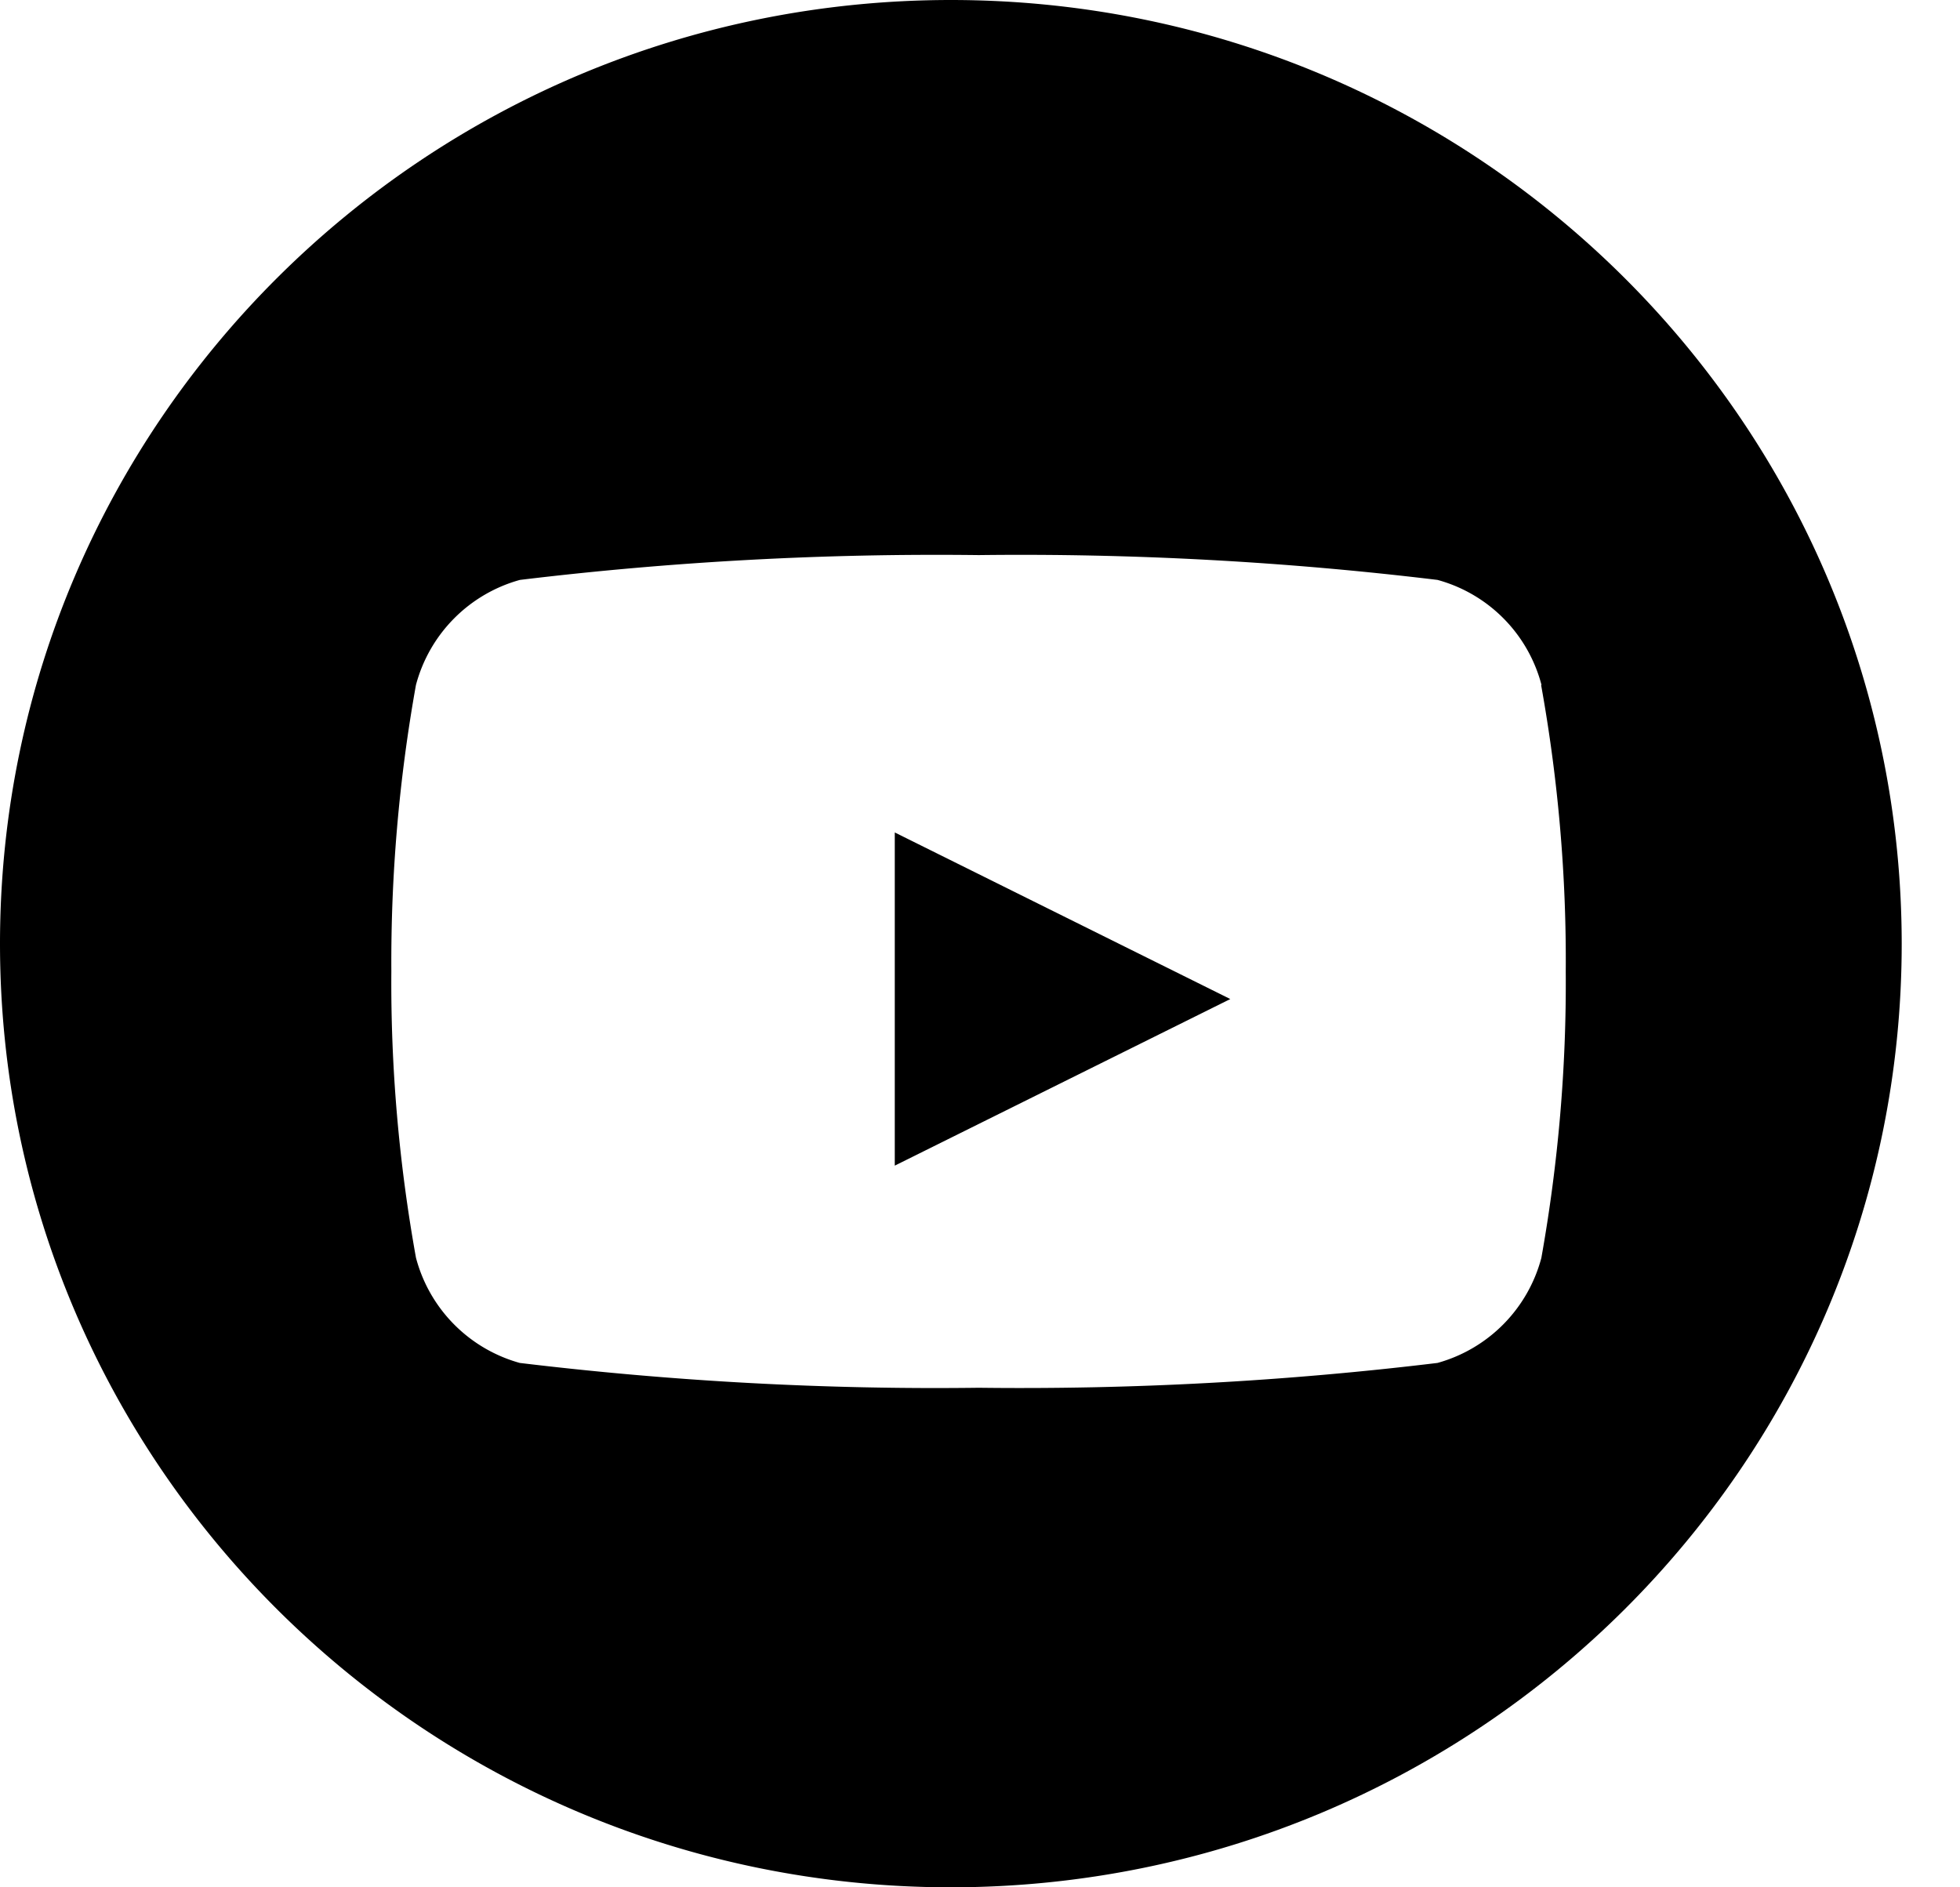
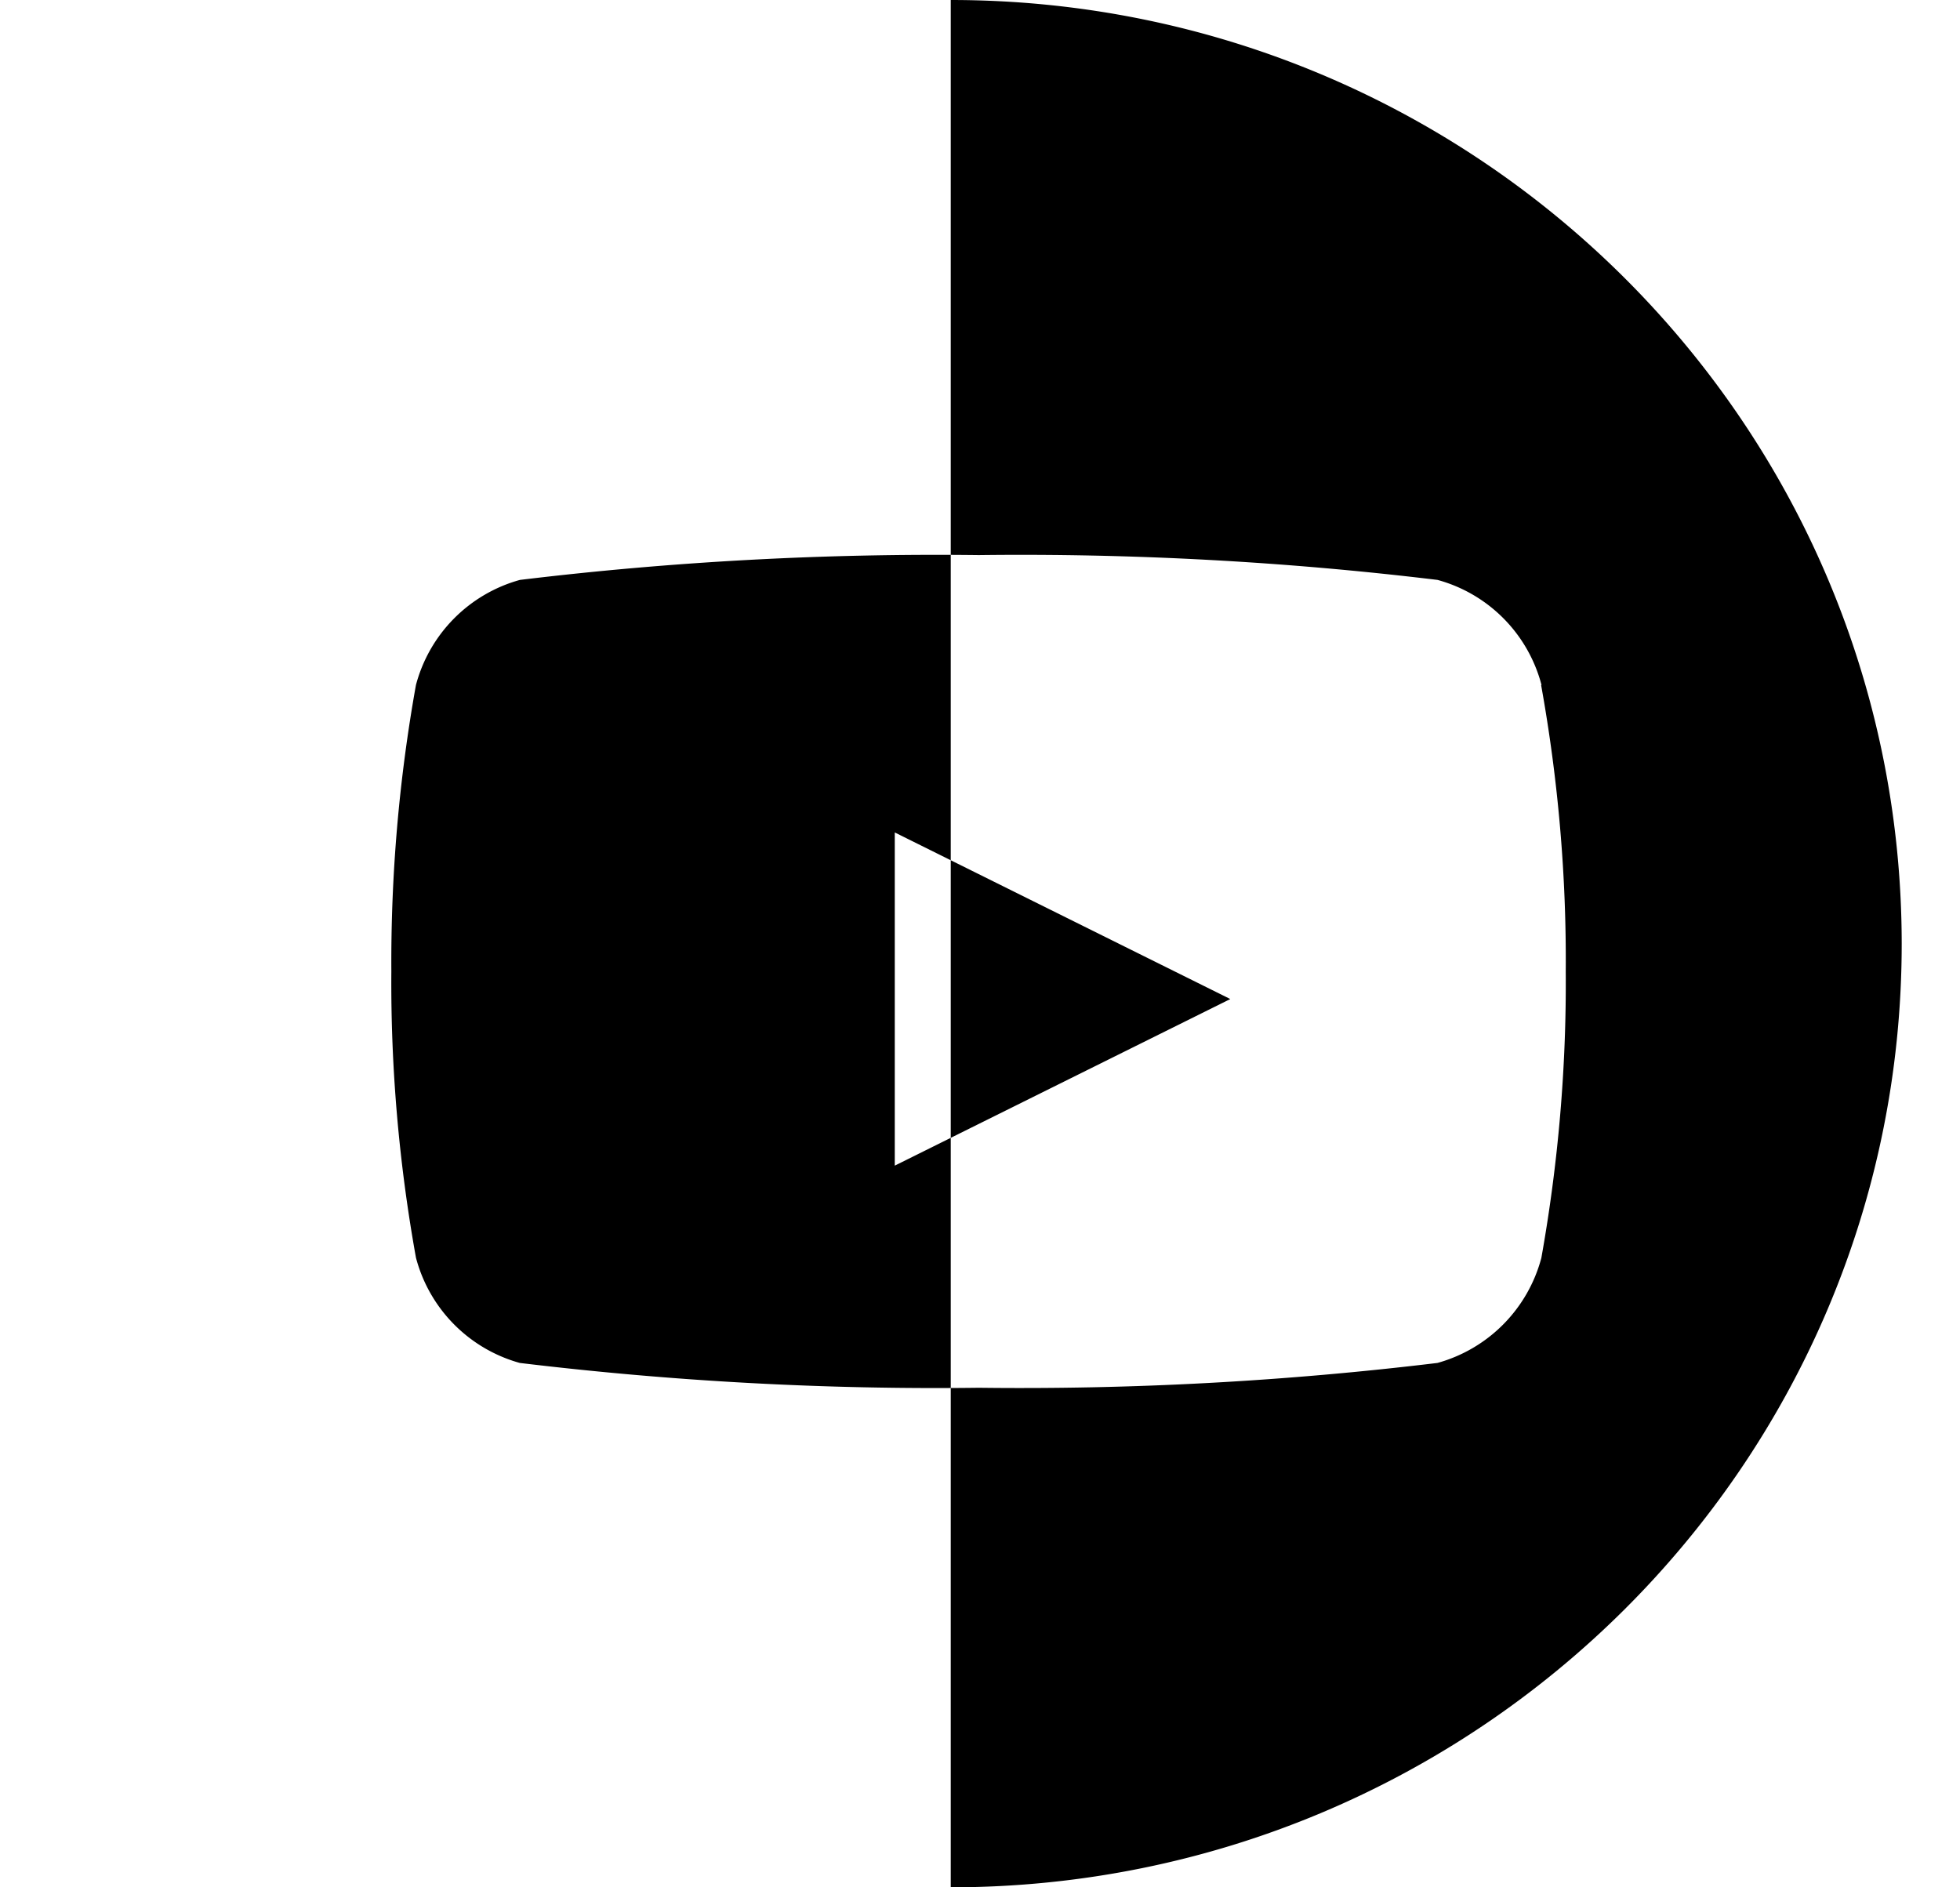
<svg xmlns="http://www.w3.org/2000/svg" viewBox="0 0 27 26">
-   <path fill-rule="evenodd" d="M13.097 0c7.233 0 13.094 5.82 13.1 12.998 0 7.178-5.864 12.999-13.1 13.002C5.865 25.997 0 20.176 0 12.998.003 5.821 5.865.003 13.097 0Zm8.138 9.436a2.035 2.035 0 0 0-1.432-1.447 47.803 47.803 0 0 0-6.32-.342 47.773 47.773 0 0 0-6.321.342A2.046 2.046 0 0 0 5.73 9.436a21.601 21.601 0 0 0-.339 3.945c-.01 1.32.104 2.64.339 3.945a2.045 2.045 0 0 0 1.43 1.45c2.099.253 4.21.369 6.322.342a47.77 47.77 0 0 0 6.32-.342 2.046 2.046 0 0 0 1.431-1.447c.232-1.3.346-2.621.336-3.945.01-1.32-.104-2.64-.339-3.945l.003-.003Zm-8.909 6.619v-4.587l4.622 2.295-4.622 2.295v-.003Z" clip-rule="evenodd" />
+   <path fill-rule="evenodd" d="M13.097 0c7.233 0 13.094 5.82 13.1 12.998 0 7.178-5.864 12.999-13.1 13.002Zm8.138 9.436a2.035 2.035 0 0 0-1.432-1.447 47.803 47.803 0 0 0-6.32-.342 47.773 47.773 0 0 0-6.321.342A2.046 2.046 0 0 0 5.73 9.436a21.601 21.601 0 0 0-.339 3.945c-.01 1.32.104 2.64.339 3.945a2.045 2.045 0 0 0 1.43 1.45c2.099.253 4.21.369 6.322.342a47.77 47.77 0 0 0 6.32-.342 2.046 2.046 0 0 0 1.431-1.447c.232-1.3.346-2.621.336-3.945.01-1.32-.104-2.64-.339-3.945l.003-.003Zm-8.909 6.619v-4.587l4.622 2.295-4.622 2.295v-.003Z" clip-rule="evenodd" />
</svg>